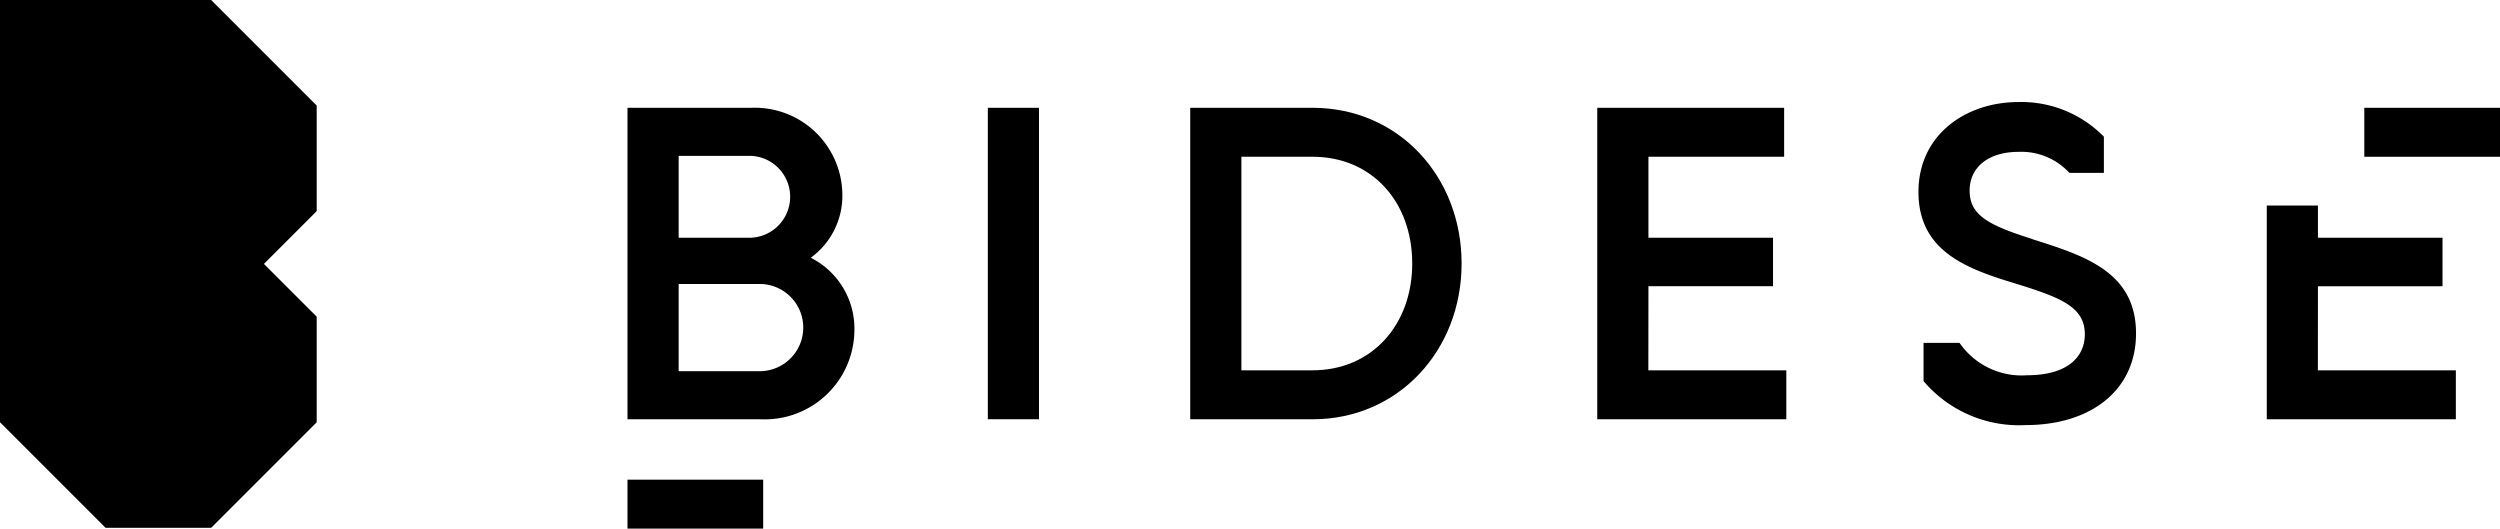
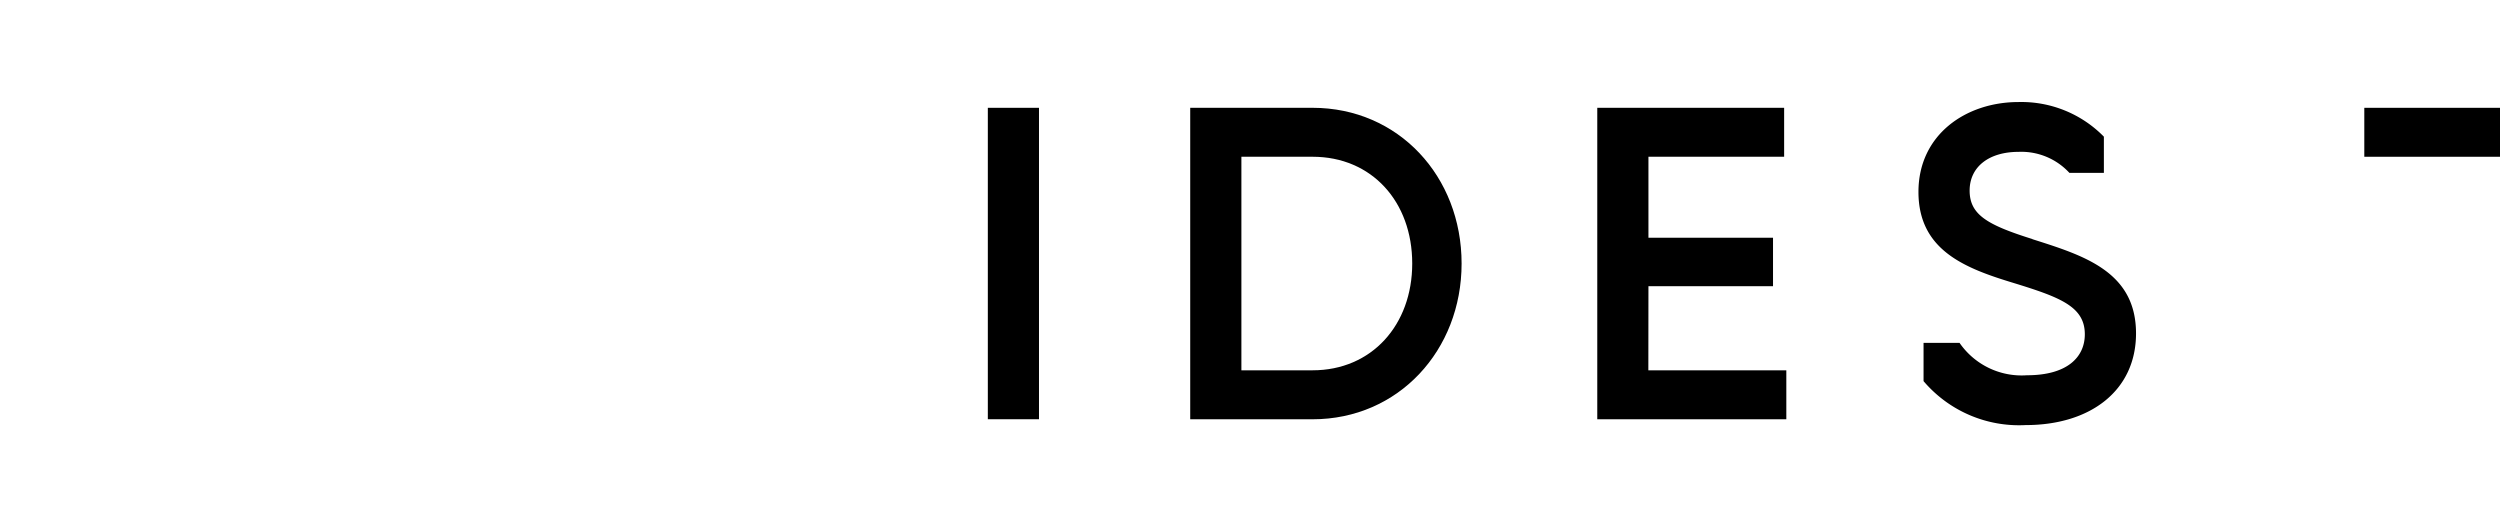
<svg xmlns="http://www.w3.org/2000/svg" width="183" height="38.696" viewBox="0 0 183 38.696">
  <defs>
    <clipPath id="clip-path">
      <rect id="Retângulo_4" data-name="Retângulo 4" width="183" height="38.696" />
    </clipPath>
  </defs>
  <g id="Grupo_25" data-name="Grupo 25" transform="translate(0 0)">
    <g id="Grupo_1" data-name="Grupo 1" transform="translate(0 0)" clip-path="url(#clip-path)">
-       <path id="Caminho_1" data-name="Caminho 1" d="M77.2,21.934a5.6,5.6,0,0,0,2.312-4.657,6.408,6.408,0,0,0-6.676-6.318H63.785v22.8h9.77a6.567,6.567,0,0,0,6.839-6.513A5.805,5.805,0,0,0,77.2,21.934M67.53,14.475h5.307a3,3,0,0,1,0,5.993H67.53Zm6.025,15.763H67.53V23.855h6.025a3.193,3.193,0,0,1,0,6.383" transform="translate(-17.852 -3.067)" />
      <rect id="Retângulo_1" data-name="Retângulo 1" width="3.745" height="22.796" transform="translate(72.309 7.892)" />
      <path id="Caminho_2" data-name="Caminho 2" d="M129.942,10.958h-8.957v22.8h8.957c6.285,0,10.908-5.047,10.908-11.4,0-6.384-4.624-11.4-10.908-11.4m0,19.215h-5.211V14.541h5.211c4.332,0,7.294,3.288,7.294,7.816,0,4.494-2.963,7.816-7.294,7.816" transform="translate(-33.861 -3.067)" />
      <path id="Caminho_3" data-name="Caminho 3" d="M166.107,24.018h9.119v-3.55h-9.119V14.542h9.933V10.959H162.361v22.8H176.2V30.174h-10.1Z" transform="translate(-45.441 -3.067)" />
      <rect id="Retângulo_2" data-name="Retângulo 2" width="9.933" height="3.583" transform="translate(173.067 7.892)" />
-       <rect id="Retângulo_3" data-name="Retângulo 3" width="9.933" height="3.583" transform="translate(45.933 35.113)" />
-       <path id="Caminho_4" data-name="Caminho 4" d="M234.161,26.8h9.119v-3.55h-9.119V20.889h-3.745V36.534h13.84V32.953h-10.1Z" transform="translate(-64.488 -5.846)" />
      <path id="Caminho_5" data-name="Caminho 5" d="M203.347,20.4c-3.321-1.042-4.591-1.791-4.591-3.55,0-1.725,1.4-2.832,3.582-2.832a4.784,4.784,0,0,1,3.72,1.537h2.525V12.907a8.458,8.458,0,0,0-6.246-2.536c-3.843,0-7.327,2.378-7.327,6.579,0,4.3,3.452,5.6,7,6.676,3.387,1.042,5.178,1.725,5.178,3.745,0,1.661-1.27,3-4.234,3A5.521,5.521,0,0,1,198.017,28h-2.634v2.8a9.177,9.177,0,0,0,7.476,3.218c4.755,0,8.077-2.539,8.077-6.708,0-4.527-3.81-5.7-7.588-6.9" transform="translate(-54.579 -2.902)" />
-       <path id="Caminho_6" data-name="Caminho 6" d="M0,0V30.909l7.727,7.727h7.728l7.727-7.727V23.181l-3.863-3.863,3.863-3.863V7.727L15.455,0Z" transform="translate(0 0)" />
    </g>
  </g>
</svg>